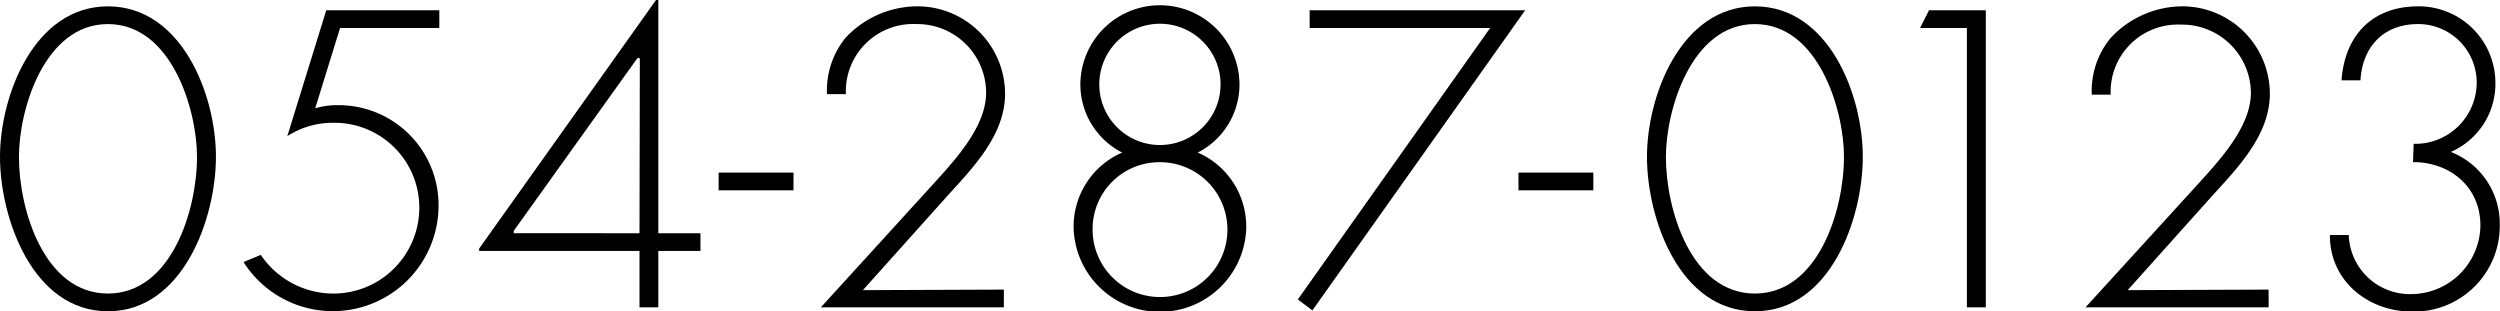
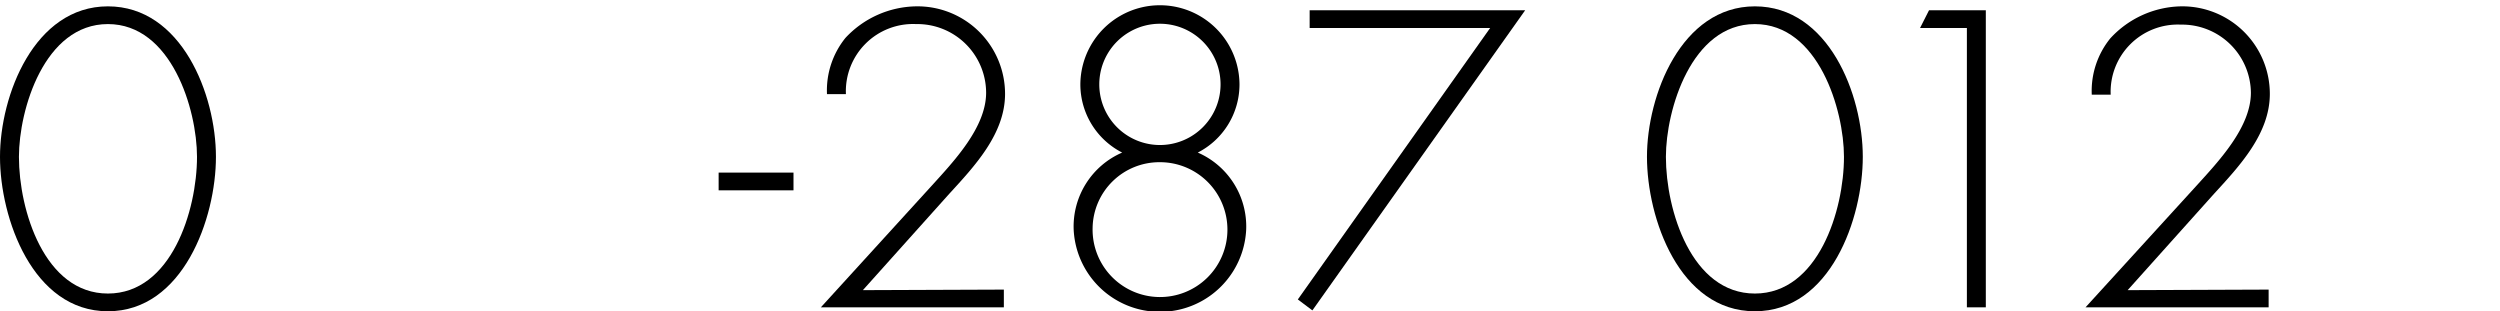
<svg xmlns="http://www.w3.org/2000/svg" viewBox="0 0 228.42 28.44">
  <title>txt_telnum_b</title>
  <g id="レイヤー_2" data-name="レイヤー 2">
    <g id="レイヤー_1-2" data-name="レイヤー 1">
      <path d="M19.73,14.33c0,5.61-3,14.11-9.87,14.11S0,19.94,0,14.33,3.13.58,9.86.58,19.73,8.64,19.73,14.33Zm-1.73,0C18,10,15.66,2.2,9.86,2.2S1.73,10,1.73,14.33c0,4.89,2.34,12.49,8.13,12.49S18,19.22,18,14.33Z" />
-       <path d="M31.07,2.56,28.8,9.9a6.6,6.6,0,0,1,2.05-.29,9.13,9.13,0,0,1,9.22,9.25,9.66,9.66,0,0,1-17.82,5.08l1.58-.65a8,8,0,0,0,6.48,3.53,7.85,7.85,0,0,0,8-8,7.75,7.75,0,0,0-7.92-7.6,7.63,7.63,0,0,0-4.14,1.22L29.81.94H40.14V2.56Z" />
-       <path d="M64,21.31v1.62H60.15v5.15H58.43V22.93H43.78v-.22L59.94,0h.21V21.31Zm-5.54-16h-.22L46.94,21.09v.22H58.43Z" />
      <path d="M72.5,15.77v1.62H65.66V15.77Z" />
      <path d="M91.72,26.46v1.62H75L85.1,17c2.05-2.26,5-5.36,5-8.53A6.29,6.29,0,0,0,83.7,2.2a6.14,6.14,0,0,0-6.41,6.4H75.56a7.63,7.63,0,0,1,1.69-5.14A9,9,0,0,1,83.7.58a8,8,0,0,1,8.13,8c0,3.64-2.77,6.59-5.11,9.14l-7.88,8.79Z" />
      <path d="M98.1,21a7.36,7.36,0,0,1,4.43-7.06,7,7,0,0,1-3.82-6.19,7.27,7.27,0,0,1,14.54,0,7,7,0,0,1-3.81,6.19A7.36,7.36,0,0,1,113.86,21,7.89,7.89,0,0,1,98.1,21Zm1.73-.18a6.16,6.16,0,1,0,6.15-6A6.1,6.1,0,0,0,99.83,20.81Zm.61-13.11a5.54,5.54,0,0,0,11.08,0,5.54,5.54,0,0,0-11.08,0Z" />
      <path d="M119.66,2.56V.94h19.69L119.91,28.36l-1.33-1L136.15,2.56Z" />
-       <path d="M145.58,15.77v1.62h-6.84V15.77Z" />
      <path d="M170.2,14.33c0,5.61-2.95,14.11-9.86,14.11s-9.86-8.5-9.86-14.11S153.61.58,160.34.58,170.2,8.64,170.2,14.33Zm-1.72,0c0-4.29-2.34-12.13-8.14-12.13s-8.13,7.84-8.13,12.13c0,4.89,2.34,12.49,8.13,12.49S168.48,19.22,168.48,14.33Z" />
      <path d="M175.43,2.56l.82-1.62h5.19V28.08h-1.73V2.56Z" />
      <path d="M207.28,26.46v1.62H190.55L200.66,17c2.05-2.26,5-5.36,5-8.53a6.29,6.29,0,0,0-6.4-6.22,6.14,6.14,0,0,0-6.41,6.4h-1.73a7.63,7.63,0,0,1,1.69-5.14A9,9,0,0,1,199.26.58a8,8,0,0,1,8.13,8c0,3.64-2.77,6.59-5.11,9.14l-7.88,8.79Z" />
-       <path d="M220.53,13.14a5.61,5.61,0,0,0,5.76-5.65,5.34,5.34,0,0,0-5.36-5.29c-3.13,0-5.08,2.05-5.26,5.14h-1.73c.29-4.1,2.81-6.76,7-6.76a7,7,0,0,1,7.06,7,6.79,6.79,0,0,1-4.07,6.3,7.05,7.05,0,0,1,4.47,6.59,7.84,7.84,0,0,1-8,8c-4.07,0-7.56-2.85-7.52-7h1.72a5.59,5.59,0,0,0,5.76,5.4,6.35,6.35,0,0,0,6.27-6.27c0-3.52-2.77-5.79-6.16-5.79Z" />
    </g>
  </g>
</svg>